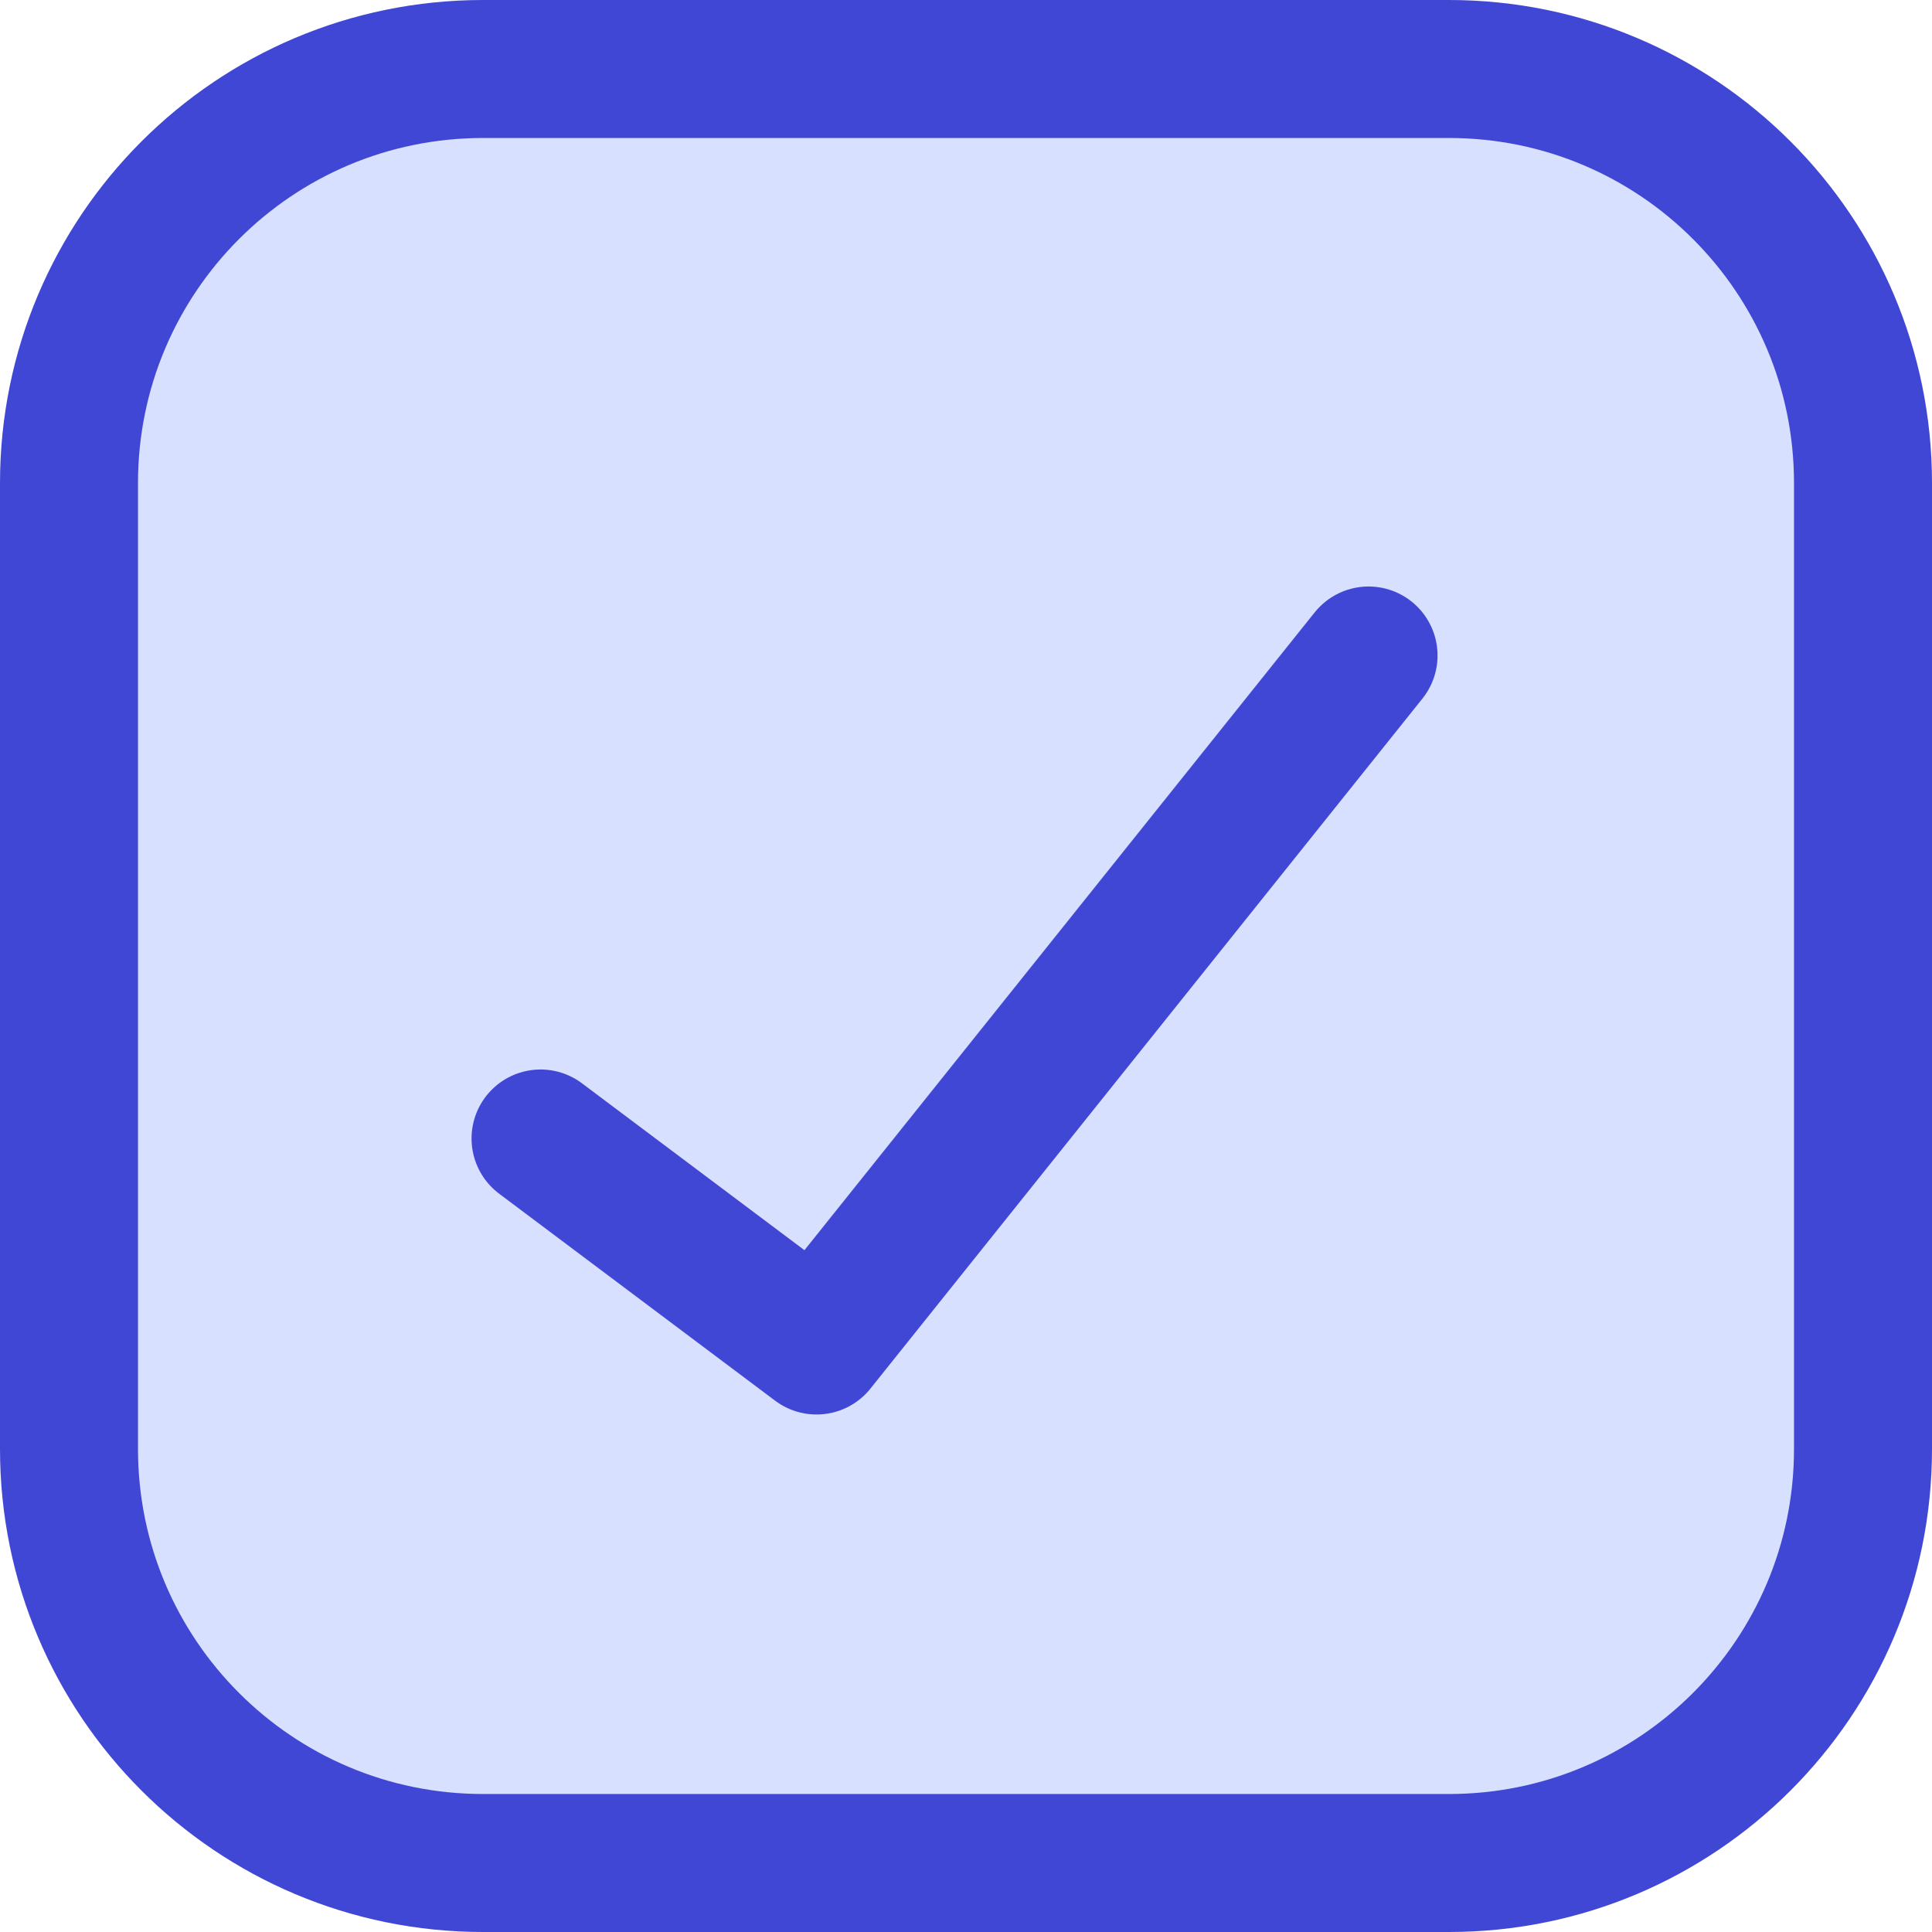
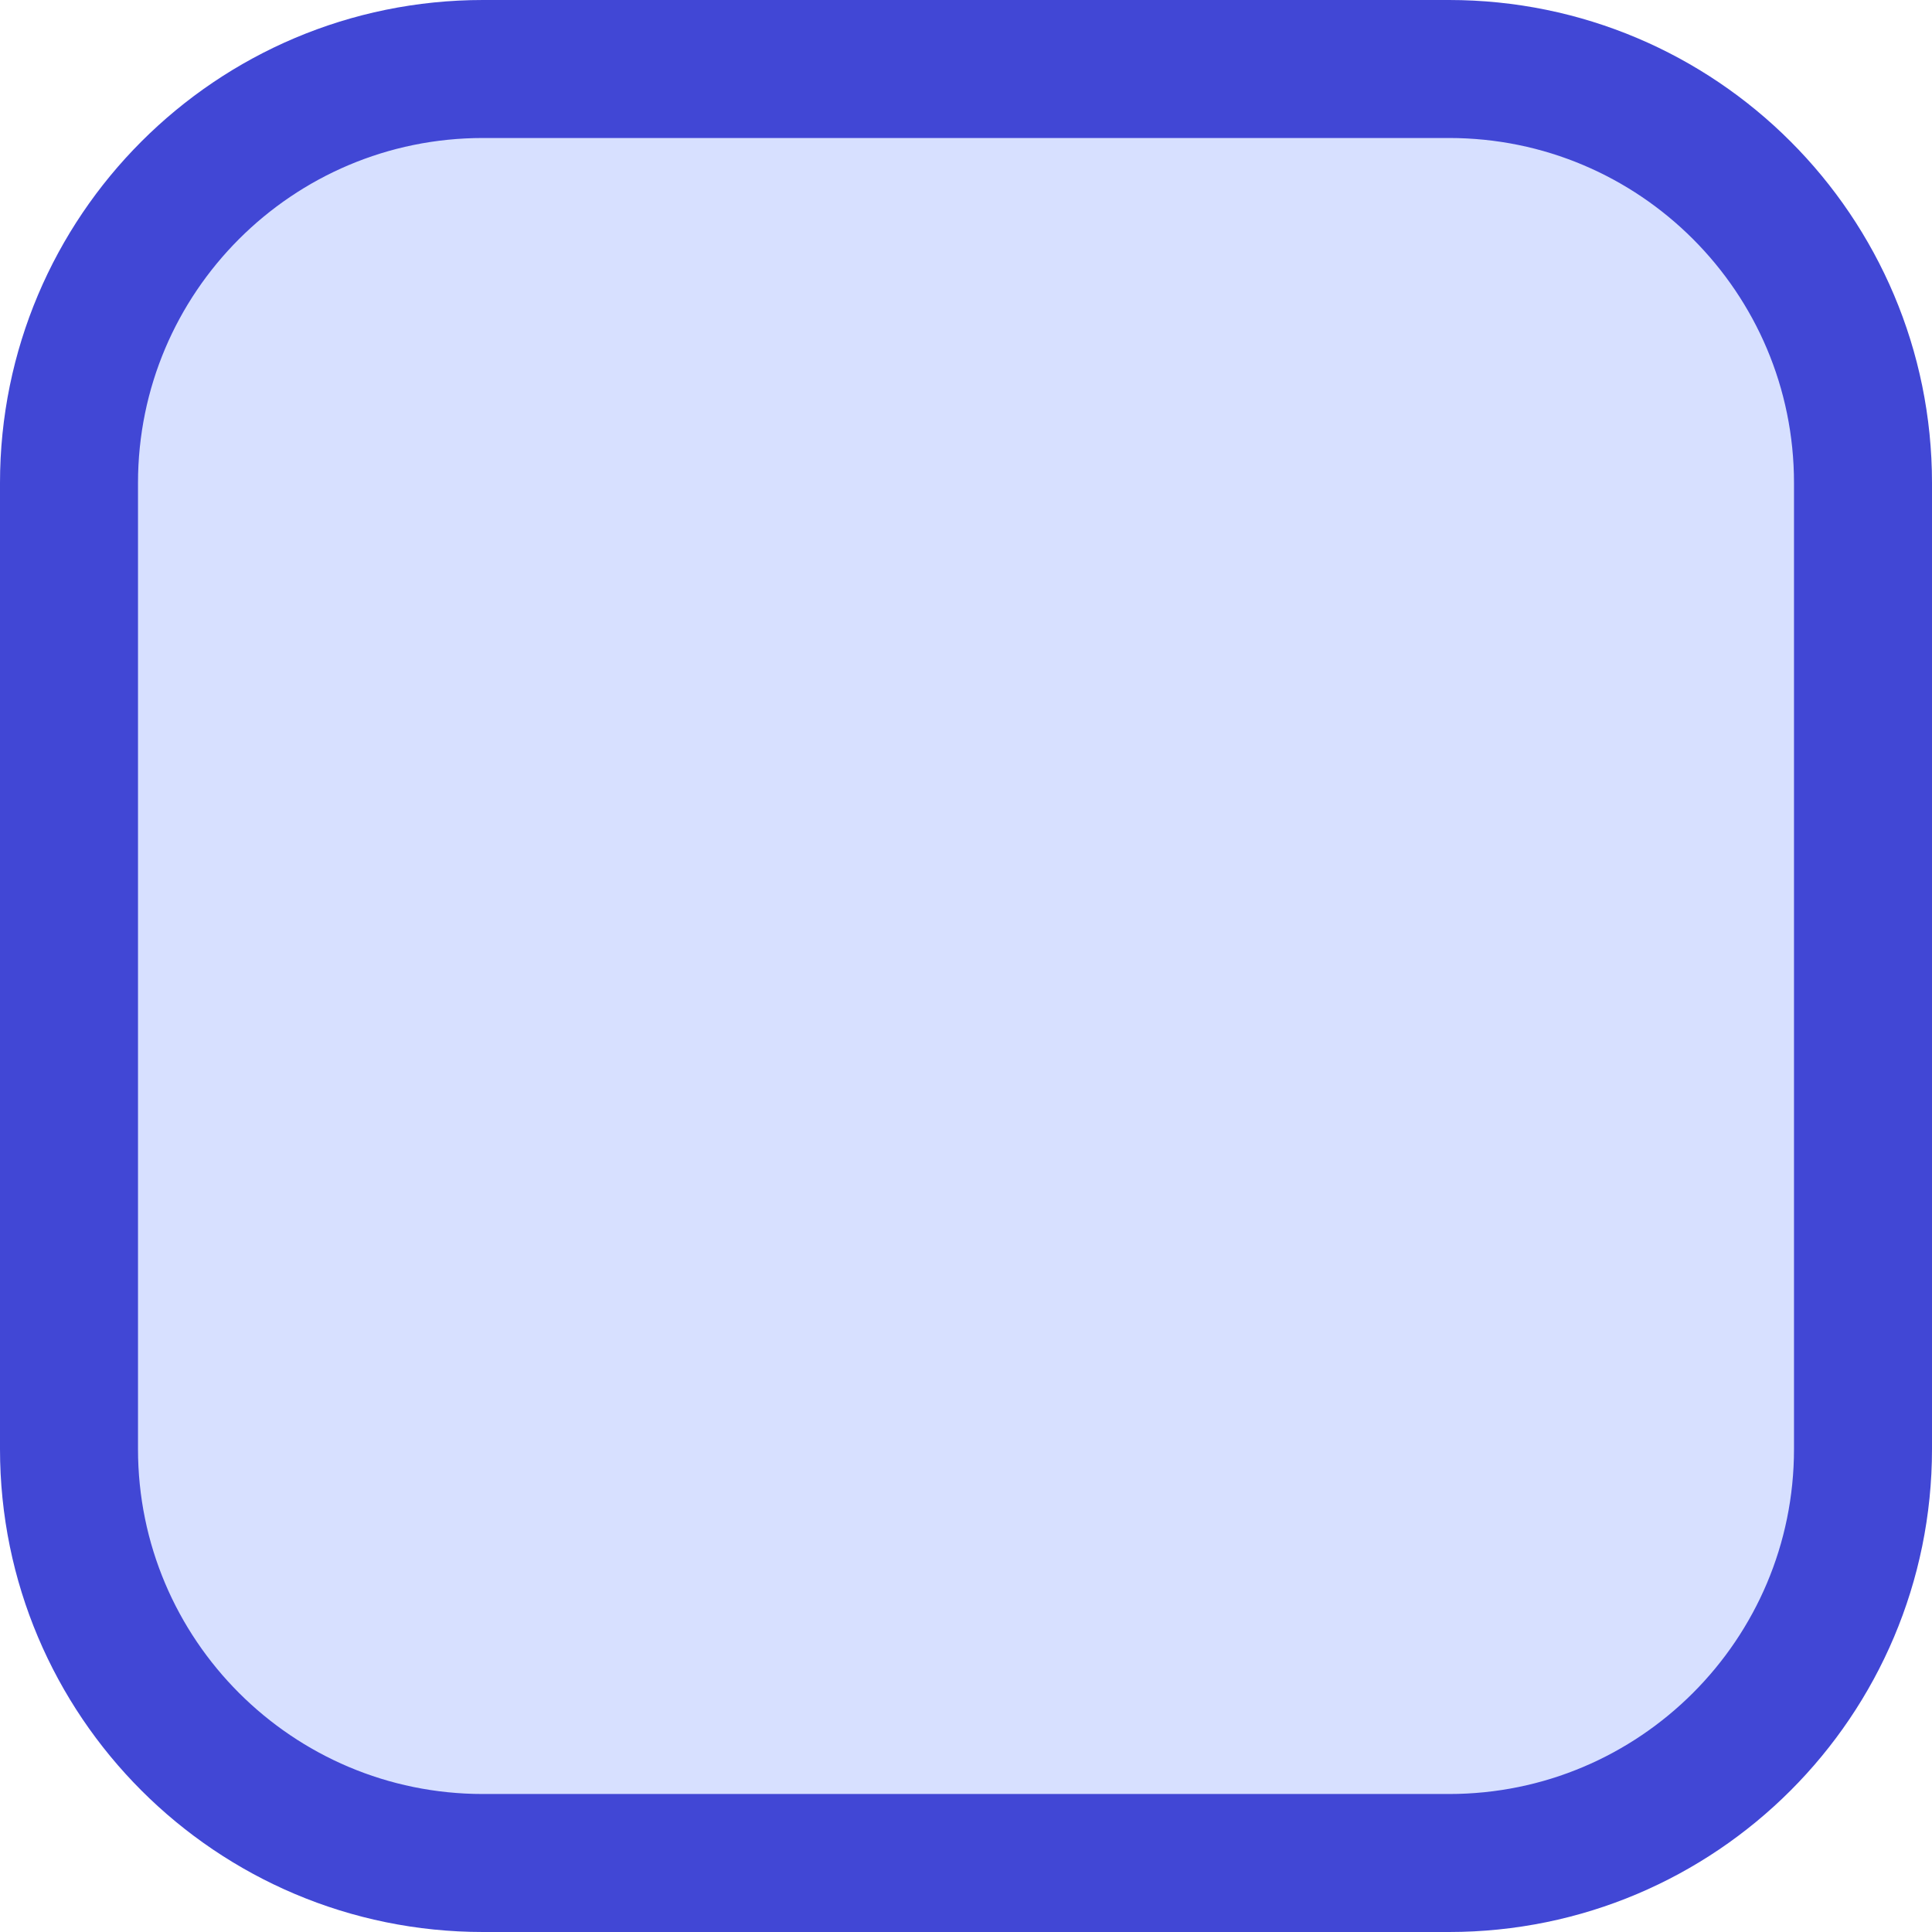
<svg xmlns="http://www.w3.org/2000/svg" fill="none" viewBox="0 0 14 14" id="Check-Square--Streamline-Core">
  <desc>Check Square Streamline Icon: https://streamlinehq.com</desc>
  <g id="check-square--check-form-validation-checkmark-success-add-addition-box-square-tick">
    <path id="Vector" fill="#d7e0ff" d="M10.5 0.5h-7c-1.657 0 -3 1.343 -3 3v7c0 1.657 1.343 3 3 3h7c1.657 0 3 -1.343 3 -3v-7c0 -1.657 -1.343 -3 -3 -3Z" stroke-width="1" />
    <path id="Vector_2" stroke="#4147d5" stroke-linecap="round" stroke-linejoin="round" d="M10.5 0.5h-7c-1.657 0 -3 1.343 -3 3v7c0 1.657 1.343 3 3 3h7c1.657 0 3 -1.343 3 -3v-7c0 -1.657 -1.343 -3 -3 -3Z" stroke-width="1" />
-     <path id="Vector_3" stroke="#4147d5" stroke-linecap="round" stroke-linejoin="round" d="m9.917 4.75 -4 5 -2 -1.5" stroke-width="1" />
  </g>
</svg>